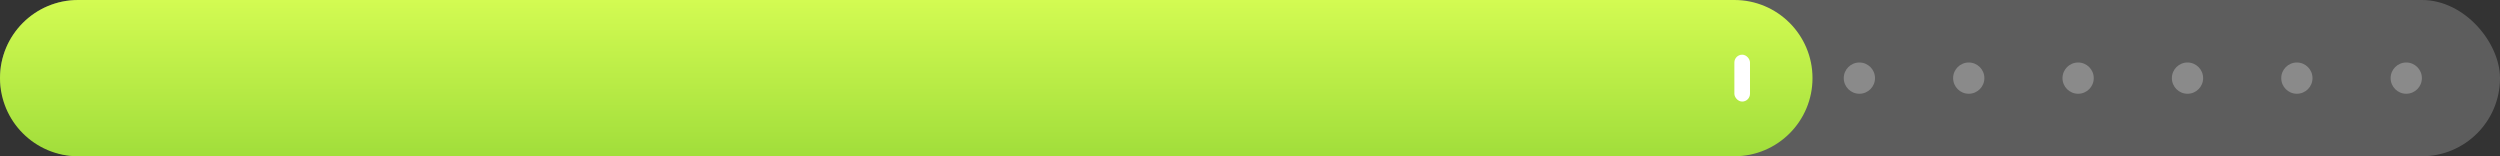
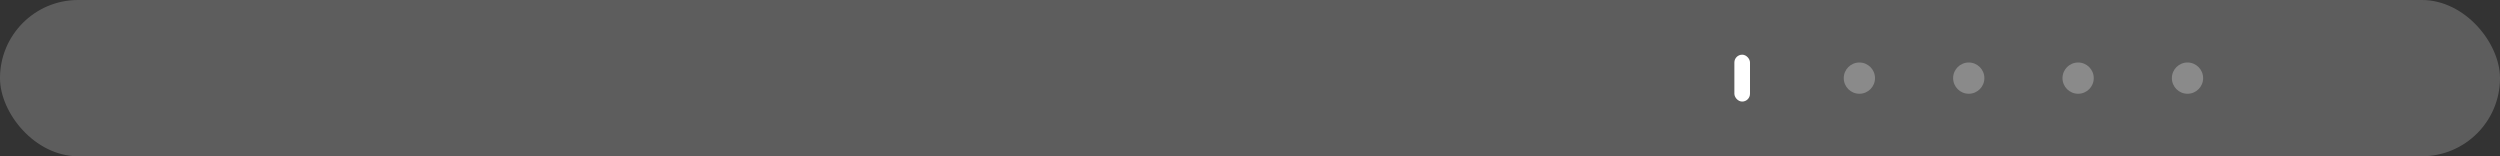
<svg xmlns="http://www.w3.org/2000/svg" width="320" height="20" viewBox="0 0 320 20" fill="none">
  <rect x="0" y="0" width="320" height="20" fill="#333333" stroke="none" />
  <rect opacity="0.3" width="320" height="20" rx="10" fill="white" fill-opacity="0.7" />
-   <path d="M0 10C0 4.477 4.477 0 10 0H222C227.523 0 232 4.477 232 10C232 15.523 227.523 20 222 20H10C4.477 20 0 15.523 0 10Z" fill="url(#paint0_linear_212_3624)" />
  <rect x="222" y="7" width="2" height="6" rx="1" fill="white" />
  <circle opacity="0.4" cx="238" cy="10" r="2" fill="white" fill-opacity="0.7" />
  <circle opacity="0.4" cx="252" cy="10" r="2" fill="white" fill-opacity="0.7" />
  <circle opacity="0.4" cx="266" cy="10" r="2" fill="white" fill-opacity="0.7" />
  <circle opacity="0.4" cx="280" cy="10" r="2" fill="white" fill-opacity="0.7" />
-   <circle opacity="0.4" cx="294" cy="10" r="2" fill="white" fill-opacity="0.7" />
-   <circle opacity="0.4" cx="308" cy="10" r="2" fill="white" fill-opacity="0.7" />
  <defs>
    <linearGradient id="paint0_linear_212_3624" x1="116" y1="0" x2="116" y2="20" gradientUnits="userSpaceOnUse">
      <stop stop-color="#D3FB52" />
      <stop offset="1" stop-color="#A1DE3B" />
    </linearGradient>
  </defs>
</svg>